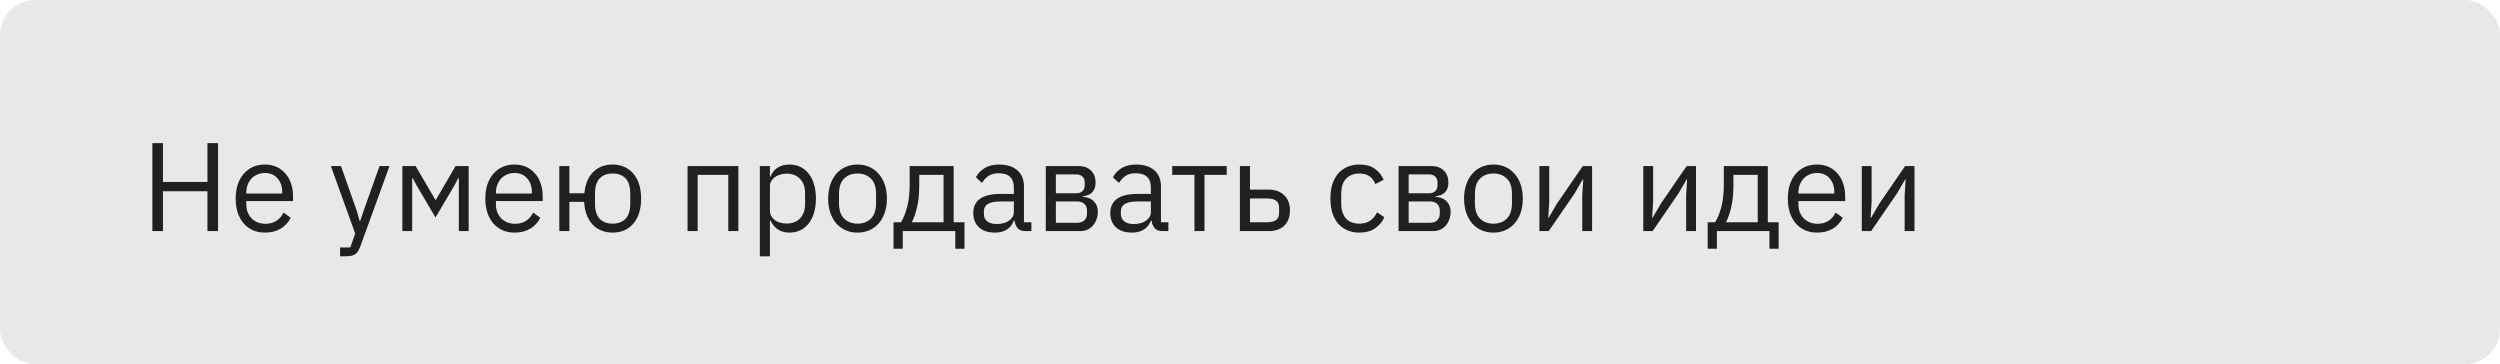
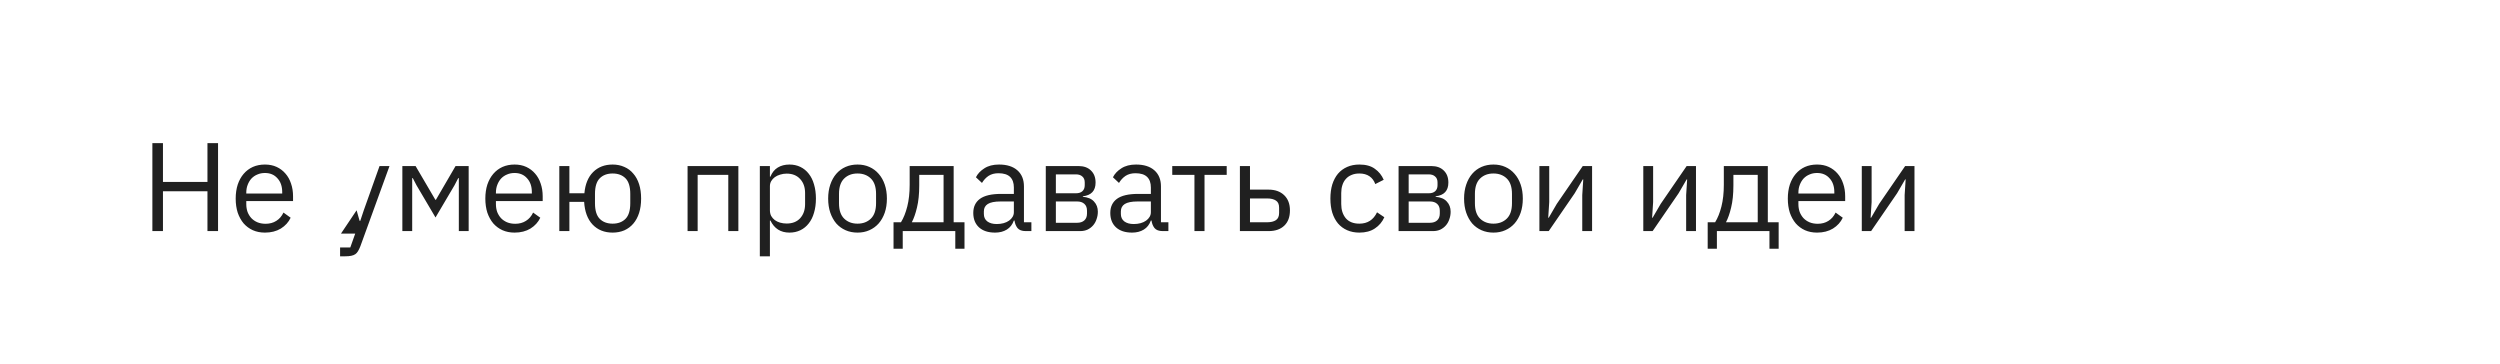
<svg xmlns="http://www.w3.org/2000/svg" width="357" height="52" viewBox="0 0 357 52" fill="none">
-   <rect width="357" height="52" rx="5" fill="#E8E8E8" />
-   <path d="M29.625 27.312H23.271V33H21.759V20.436H23.271V25.98H29.625V20.436H31.137V33H29.625V27.312ZM37.834 33.216C37.197 33.216 36.621 33.102 36.105 32.874C35.602 32.646 35.163 32.322 34.791 31.902C34.431 31.47 34.15 30.96 33.946 30.372C33.754 29.772 33.657 29.1 33.657 28.356C33.657 27.624 33.754 26.958 33.946 26.358C34.15 25.758 34.431 25.248 34.791 24.828C35.163 24.396 35.602 24.066 36.105 23.838C36.621 23.61 37.197 23.496 37.834 23.496C38.458 23.496 39.016 23.61 39.508 23.838C39.999 24.066 40.419 24.384 40.767 24.792C41.115 25.188 41.38 25.662 41.559 26.214C41.752 26.766 41.847 27.372 41.847 28.032V28.716H35.169V29.148C35.169 29.544 35.23 29.916 35.349 30.264C35.481 30.6 35.661 30.894 35.889 31.146C36.13 31.398 36.417 31.596 36.754 31.74C37.102 31.884 37.492 31.956 37.923 31.956C38.511 31.956 39.022 31.818 39.453 31.542C39.898 31.266 40.239 30.87 40.48 30.354L41.505 31.092C41.206 31.728 40.737 32.244 40.102 32.64C39.465 33.024 38.709 33.216 37.834 33.216ZM37.834 24.702C37.438 24.702 37.078 24.774 36.754 24.918C36.429 25.05 36.148 25.242 35.907 25.494C35.679 25.746 35.499 26.046 35.367 26.394C35.236 26.73 35.169 27.102 35.169 27.51V27.636H40.3V27.438C40.3 26.61 40.072 25.95 39.615 25.458C39.172 24.954 38.578 24.702 37.834 24.702ZM54.198 23.712H55.62L51.462 35.16C51.354 35.436 51.246 35.664 51.138 35.844C51.03 36.036 50.898 36.186 50.742 36.294C50.586 36.402 50.388 36.48 50.148 36.528C49.92 36.576 49.638 36.6 49.302 36.6H48.564V35.34H50.022L50.724 33.36L47.25 23.712H48.69L50.922 30.03L51.354 31.542H51.444L51.948 30.03L54.198 23.712ZM57.457 23.712H59.347L62.173 28.536H62.245L65.053 23.712H66.925V33H65.521V25.44H65.431L64.909 26.448L62.191 31.056L59.473 26.448L58.951 25.44H58.861V33H57.457V23.712ZM73.482 33.216C72.846 33.216 72.27 33.102 71.754 32.874C71.25 32.646 70.812 32.322 70.44 31.902C70.08 31.47 69.798 30.96 69.594 30.372C69.402 29.772 69.306 29.1 69.306 28.356C69.306 27.624 69.402 26.958 69.594 26.358C69.798 25.758 70.08 25.248 70.44 24.828C70.812 24.396 71.25 24.066 71.754 23.838C72.27 23.61 72.846 23.496 73.482 23.496C74.106 23.496 74.664 23.61 75.156 23.838C75.648 24.066 76.068 24.384 76.416 24.792C76.764 25.188 77.028 25.662 77.208 26.214C77.4 26.766 77.496 27.372 77.496 28.032V28.716H70.818V29.148C70.818 29.544 70.878 29.916 70.998 30.264C71.13 30.6 71.31 30.894 71.538 31.146C71.778 31.398 72.066 31.596 72.402 31.74C72.75 31.884 73.14 31.956 73.572 31.956C74.16 31.956 74.67 31.818 75.102 31.542C75.546 31.266 75.888 30.87 76.128 30.354L77.154 31.092C76.854 31.728 76.386 32.244 75.75 32.64C75.114 33.024 74.358 33.216 73.482 33.216ZM73.482 24.702C73.086 24.702 72.726 24.774 72.402 24.918C72.078 25.05 71.796 25.242 71.556 25.494C71.328 25.746 71.148 26.046 71.016 26.394C70.884 26.73 70.818 27.102 70.818 27.51V27.636H75.948V27.438C75.948 26.61 75.72 25.95 75.264 25.458C74.82 24.954 74.226 24.702 73.482 24.702ZM87.483 33.216C86.307 33.216 85.353 32.832 84.621 32.064C83.901 31.296 83.499 30.216 83.415 28.824H81.309V33H79.869V23.712H81.309V27.6H83.451C83.571 26.292 83.985 25.284 84.693 24.576C85.413 23.856 86.343 23.496 87.483 23.496C88.095 23.496 88.653 23.61 89.157 23.838C89.661 24.054 90.087 24.372 90.435 24.792C90.795 25.2 91.071 25.704 91.263 26.304C91.455 26.904 91.551 27.588 91.551 28.356C91.551 29.124 91.455 29.808 91.263 30.408C91.071 31.008 90.795 31.518 90.435 31.938C90.087 32.346 89.661 32.664 89.157 32.892C88.653 33.108 88.095 33.216 87.483 33.216ZM87.483 31.938C88.251 31.938 88.863 31.71 89.319 31.254C89.775 30.798 90.003 30.054 90.003 29.022V27.69C90.003 26.658 89.775 25.914 89.319 25.458C88.863 25.002 88.251 24.774 87.483 24.774C86.715 24.774 86.103 25.002 85.647 25.458C85.191 25.914 84.963 26.658 84.963 27.69V29.022C84.963 30.054 85.191 30.798 85.647 31.254C86.103 31.71 86.715 31.938 87.483 31.938ZM98.185 23.712H105.439V33H103.999V24.972H99.625V33H98.185V23.712ZM108.504 23.712H109.944V25.224H110.016C110.256 24.636 110.604 24.204 111.06 23.928C111.528 23.64 112.086 23.496 112.734 23.496C113.31 23.496 113.832 23.61 114.3 23.838C114.768 24.066 115.164 24.39 115.488 24.81C115.824 25.23 116.076 25.74 116.244 26.34C116.424 26.94 116.514 27.612 116.514 28.356C116.514 29.1 116.424 29.772 116.244 30.372C116.076 30.972 115.824 31.482 115.488 31.902C115.164 32.322 114.768 32.646 114.3 32.874C113.832 33.102 113.31 33.216 112.734 33.216C111.474 33.216 110.568 32.64 110.016 31.488H109.944V36.6H108.504V23.712ZM112.338 31.92C113.154 31.92 113.796 31.668 114.264 31.164C114.732 30.648 114.966 29.976 114.966 29.148V27.564C114.966 26.736 114.732 26.07 114.264 25.566C113.796 25.05 113.154 24.792 112.338 24.792C112.014 24.792 111.702 24.84 111.402 24.936C111.114 25.02 110.862 25.14 110.646 25.296C110.43 25.452 110.256 25.644 110.124 25.872C110.004 26.088 109.944 26.322 109.944 26.574V30.03C109.944 30.33 110.004 30.6 110.124 30.84C110.256 31.068 110.43 31.266 110.646 31.434C110.862 31.59 111.114 31.71 111.402 31.794C111.702 31.878 112.014 31.92 112.338 31.92ZM122.455 33.216C121.831 33.216 121.261 33.102 120.745 32.874C120.229 32.646 119.785 32.322 119.413 31.902C119.053 31.47 118.771 30.96 118.567 30.372C118.363 29.772 118.261 29.1 118.261 28.356C118.261 27.624 118.363 26.958 118.567 26.358C118.771 25.758 119.053 25.248 119.413 24.828C119.785 24.396 120.229 24.066 120.745 23.838C121.261 23.61 121.831 23.496 122.455 23.496C123.079 23.496 123.643 23.61 124.147 23.838C124.663 24.066 125.107 24.396 125.479 24.828C125.851 25.248 126.139 25.758 126.343 26.358C126.547 26.958 126.649 27.624 126.649 28.356C126.649 29.1 126.547 29.772 126.343 30.372C126.139 30.96 125.851 31.47 125.479 31.902C125.107 32.322 124.663 32.646 124.147 32.874C123.643 33.102 123.079 33.216 122.455 33.216ZM122.455 31.938C123.235 31.938 123.871 31.698 124.363 31.218C124.855 30.738 125.101 30.006 125.101 29.022V27.69C125.101 26.706 124.855 25.974 124.363 25.494C123.871 25.014 123.235 24.774 122.455 24.774C121.675 24.774 121.039 25.014 120.547 25.494C120.055 25.974 119.809 26.706 119.809 27.69V29.022C119.809 30.006 120.055 30.738 120.547 31.218C121.039 31.698 121.675 31.938 122.455 31.938ZM127.596 31.74H128.658C129.03 31.14 129.33 30.39 129.558 29.49C129.786 28.59 129.9 27.558 129.9 26.394V23.712H136.182V31.74H137.73V35.52H136.416V33H128.91V35.52H127.596V31.74ZM134.742 31.74V24.972H131.268V26.466C131.268 27.702 131.16 28.758 130.944 29.634C130.74 30.498 130.494 31.2 130.206 31.74H134.742ZM146.472 33C145.932 33 145.542 32.856 145.302 32.568C145.074 32.28 144.93 31.92 144.87 31.488H144.78C144.576 32.064 144.24 32.496 143.772 32.784C143.304 33.072 142.746 33.216 142.098 33.216C141.114 33.216 140.346 32.964 139.794 32.46C139.254 31.956 138.984 31.272 138.984 30.408C138.984 29.532 139.302 28.86 139.938 28.392C140.586 27.924 141.588 27.69 142.944 27.69H144.78V26.772C144.78 26.112 144.6 25.608 144.24 25.26C143.88 24.912 143.328 24.738 142.584 24.738C142.02 24.738 141.546 24.864 141.162 25.116C140.79 25.368 140.478 25.704 140.226 26.124L139.362 25.314C139.614 24.81 140.016 24.384 140.568 24.036C141.12 23.676 141.816 23.496 142.656 23.496C143.784 23.496 144.66 23.772 145.284 24.324C145.908 24.876 146.22 25.644 146.22 26.628V31.74H147.282V33H146.472ZM142.332 31.992C142.692 31.992 143.022 31.95 143.322 31.866C143.622 31.782 143.88 31.662 144.096 31.506C144.312 31.35 144.48 31.17 144.6 30.966C144.72 30.762 144.78 30.54 144.78 30.3V28.77H142.872C142.044 28.77 141.438 28.89 141.054 29.13C140.682 29.37 140.496 29.718 140.496 30.174V30.552C140.496 31.008 140.658 31.362 140.982 31.614C141.318 31.866 141.768 31.992 142.332 31.992ZM149.338 23.712H154.018C154.774 23.712 155.368 23.928 155.8 24.36C156.232 24.78 156.448 25.35 156.448 26.07C156.448 27.234 155.842 27.888 154.63 28.032V28.104C155.35 28.164 155.884 28.392 156.232 28.788C156.592 29.172 156.772 29.652 156.772 30.228C156.772 30.6 156.712 30.954 156.592 31.29C156.484 31.626 156.322 31.92 156.106 32.172C155.89 32.424 155.626 32.628 155.314 32.784C155.002 32.928 154.648 33 154.252 33H149.338V23.712ZM153.82 31.812C154.252 31.812 154.594 31.698 154.846 31.47C155.098 31.242 155.224 30.918 155.224 30.498V30.084C155.224 29.664 155.098 29.34 154.846 29.112C154.594 28.884 154.252 28.77 153.82 28.77H150.778V31.812H153.82ZM153.64 27.6C154.036 27.6 154.342 27.504 154.558 27.312C154.786 27.108 154.9 26.82 154.9 26.448V26.052C154.9 25.68 154.786 25.398 154.558 25.206C154.342 25.002 154.036 24.9 153.64 24.9H150.778V27.6H153.64ZM166.037 33C165.497 33 165.107 32.856 164.867 32.568C164.639 32.28 164.495 31.92 164.435 31.488H164.345C164.141 32.064 163.805 32.496 163.337 32.784C162.869 33.072 162.311 33.216 161.663 33.216C160.679 33.216 159.911 32.964 159.359 32.46C158.819 31.956 158.549 31.272 158.549 30.408C158.549 29.532 158.867 28.86 159.503 28.392C160.151 27.924 161.153 27.69 162.509 27.69H164.345V26.772C164.345 26.112 164.165 25.608 163.805 25.26C163.445 24.912 162.893 24.738 162.149 24.738C161.585 24.738 161.111 24.864 160.727 25.116C160.355 25.368 160.043 25.704 159.791 26.124L158.927 25.314C159.179 24.81 159.581 24.384 160.133 24.036C160.685 23.676 161.381 23.496 162.221 23.496C163.349 23.496 164.225 23.772 164.849 24.324C165.473 24.876 165.785 25.644 165.785 26.628V31.74H166.847V33H166.037ZM161.897 31.992C162.257 31.992 162.587 31.95 162.887 31.866C163.187 31.782 163.445 31.662 163.661 31.506C163.877 31.35 164.045 31.17 164.165 30.966C164.285 30.762 164.345 30.54 164.345 30.3V28.77H162.437C161.609 28.77 161.003 28.89 160.619 29.13C160.247 29.37 160.061 29.718 160.061 30.174V30.552C160.061 31.008 160.223 31.362 160.547 31.614C160.883 31.866 161.333 31.992 161.897 31.992ZM170.566 24.972H167.398V23.712H175.174V24.972H172.006V33H170.566V24.972ZM177.058 23.712H178.498V27.078H181.144C182.08 27.078 182.824 27.342 183.376 27.87C183.928 28.398 184.204 29.124 184.204 30.048C184.204 30.984 183.934 31.71 183.394 32.226C182.854 32.742 182.11 33 181.162 33H177.058V23.712ZM180.946 31.74C181.486 31.74 181.906 31.638 182.206 31.434C182.506 31.23 182.656 30.888 182.656 30.408V29.652C182.656 29.172 182.506 28.836 182.206 28.644C181.906 28.44 181.486 28.338 180.946 28.338H178.498V31.74H180.946ZM194.12 33.216C193.472 33.216 192.89 33.102 192.374 32.874C191.858 32.646 191.42 32.322 191.06 31.902C190.712 31.482 190.442 30.972 190.25 30.372C190.07 29.772 189.98 29.1 189.98 28.356C189.98 27.612 190.07 26.94 190.25 26.34C190.442 25.74 190.712 25.23 191.06 24.81C191.42 24.39 191.858 24.066 192.374 23.838C192.89 23.61 193.472 23.496 194.12 23.496C195.044 23.496 195.782 23.7 196.334 24.108C196.898 24.504 197.318 25.026 197.594 25.674L196.388 26.286C196.22 25.806 195.944 25.434 195.56 25.17C195.176 24.906 194.696 24.774 194.12 24.774C193.688 24.774 193.31 24.846 192.986 24.99C192.662 25.122 192.392 25.314 192.176 25.566C191.96 25.806 191.798 26.1 191.69 26.448C191.582 26.784 191.528 27.156 191.528 27.564V29.148C191.528 29.964 191.744 30.636 192.176 31.164C192.62 31.68 193.268 31.938 194.12 31.938C195.284 31.938 196.124 31.398 196.64 30.318L197.684 31.02C197.384 31.692 196.934 32.226 196.334 32.622C195.746 33.018 195.008 33.216 194.12 33.216ZM199.717 23.712H204.397C205.153 23.712 205.747 23.928 206.179 24.36C206.611 24.78 206.827 25.35 206.827 26.07C206.827 27.234 206.221 27.888 205.009 28.032V28.104C205.729 28.164 206.263 28.392 206.611 28.788C206.971 29.172 207.151 29.652 207.151 30.228C207.151 30.6 207.091 30.954 206.971 31.29C206.863 31.626 206.701 31.92 206.485 32.172C206.269 32.424 206.005 32.628 205.693 32.784C205.381 32.928 205.027 33 204.631 33H199.717V23.712ZM204.199 31.812C204.631 31.812 204.973 31.698 205.225 31.47C205.477 31.242 205.603 30.918 205.603 30.498V30.084C205.603 29.664 205.477 29.34 205.225 29.112C204.973 28.884 204.631 28.77 204.199 28.77H201.157V31.812H204.199ZM204.019 27.6C204.415 27.6 204.721 27.504 204.937 27.312C205.165 27.108 205.279 26.82 205.279 26.448V26.052C205.279 25.68 205.165 25.398 204.937 25.206C204.721 25.002 204.415 24.9 204.019 24.9H201.157V27.6H204.019ZM213.264 33.216C212.64 33.216 212.07 33.102 211.554 32.874C211.038 32.646 210.594 32.322 210.222 31.902C209.862 31.47 209.58 30.96 209.376 30.372C209.172 29.772 209.07 29.1 209.07 28.356C209.07 27.624 209.172 26.958 209.376 26.358C209.58 25.758 209.862 25.248 210.222 24.828C210.594 24.396 211.038 24.066 211.554 23.838C212.07 23.61 212.64 23.496 213.264 23.496C213.888 23.496 214.452 23.61 214.956 23.838C215.472 24.066 215.916 24.396 216.288 24.828C216.66 25.248 216.948 25.758 217.152 26.358C217.356 26.958 217.458 27.624 217.458 28.356C217.458 29.1 217.356 29.772 217.152 30.372C216.948 30.96 216.66 31.47 216.288 31.902C215.916 32.322 215.472 32.646 214.956 32.874C214.452 33.102 213.888 33.216 213.264 33.216ZM213.264 31.938C214.044 31.938 214.68 31.698 215.172 31.218C215.664 30.738 215.91 30.006 215.91 29.022V27.69C215.91 26.706 215.664 25.974 215.172 25.494C214.68 25.014 214.044 24.774 213.264 24.774C212.484 24.774 211.848 25.014 211.356 25.494C210.864 25.974 210.618 26.706 210.618 27.69V29.022C210.618 30.006 210.864 30.738 211.356 31.218C211.848 31.698 212.484 31.938 213.264 31.938ZM219.826 23.712H221.23V28.86L221.086 31.092H221.158L222.31 29.112L226.018 23.712H227.35V33H225.946V27.852L226.09 25.62H226.018L224.866 27.6L221.158 33H219.826V23.712ZM234.662 23.712H236.066V28.86L235.922 31.092H235.994L237.146 29.112L240.854 23.712H242.186V33H240.782V27.852L240.926 25.62H240.854L239.702 27.6L235.994 33H234.662V23.712ZM243.858 31.74H244.92C245.292 31.14 245.592 30.39 245.82 29.49C246.048 28.59 246.162 27.558 246.162 26.394V23.712H252.444V31.74H253.992V35.52H252.678V33H245.172V35.52H243.858V31.74ZM251.004 31.74V24.972H247.53V26.466C247.53 27.702 247.422 28.758 247.206 29.634C247.002 30.498 246.756 31.2 246.468 31.74H251.004ZM259.476 33.216C258.84 33.216 258.264 33.102 257.748 32.874C257.244 32.646 256.806 32.322 256.434 31.902C256.074 31.47 255.792 30.96 255.588 30.372C255.396 29.772 255.3 29.1 255.3 28.356C255.3 27.624 255.396 26.958 255.588 26.358C255.792 25.758 256.074 25.248 256.434 24.828C256.806 24.396 257.244 24.066 257.748 23.838C258.264 23.61 258.84 23.496 259.476 23.496C260.1 23.496 260.658 23.61 261.15 23.838C261.642 24.066 262.062 24.384 262.41 24.792C262.758 25.188 263.022 25.662 263.202 26.214C263.394 26.766 263.49 27.372 263.49 28.032V28.716H256.812V29.148C256.812 29.544 256.872 29.916 256.992 30.264C257.124 30.6 257.304 30.894 257.532 31.146C257.772 31.398 258.06 31.596 258.396 31.74C258.744 31.884 259.134 31.956 259.566 31.956C260.154 31.956 260.664 31.818 261.096 31.542C261.54 31.266 261.882 30.87 262.122 30.354L263.148 31.092C262.848 31.728 262.38 32.244 261.744 32.64C261.108 33.024 260.352 33.216 259.476 33.216ZM259.476 24.702C259.08 24.702 258.72 24.774 258.396 24.918C258.072 25.05 257.79 25.242 257.55 25.494C257.322 25.746 257.142 26.046 257.01 26.394C256.878 26.73 256.812 27.102 256.812 27.51V27.636H261.942V27.438C261.942 26.61 261.714 25.95 261.258 25.458C260.814 24.954 260.22 24.702 259.476 24.702ZM265.863 23.712H267.267V28.86L267.123 31.092H267.195L268.347 29.112L272.055 23.712H273.387V33H271.983V27.852L272.127 25.62H272.055L270.903 27.6L267.195 33H265.863V23.712Z" fill="#202020" />
+   <path d="M29.625 27.312H23.271V33H21.759V20.436H23.271V25.98H29.625V20.436H31.137V33H29.625V27.312ZM37.834 33.216C37.197 33.216 36.621 33.102 36.105 32.874C35.602 32.646 35.163 32.322 34.791 31.902C34.431 31.47 34.15 30.96 33.946 30.372C33.754 29.772 33.657 29.1 33.657 28.356C33.657 27.624 33.754 26.958 33.946 26.358C34.15 25.758 34.431 25.248 34.791 24.828C35.163 24.396 35.602 24.066 36.105 23.838C36.621 23.61 37.197 23.496 37.834 23.496C38.458 23.496 39.016 23.61 39.508 23.838C39.999 24.066 40.419 24.384 40.767 24.792C41.115 25.188 41.38 25.662 41.559 26.214C41.752 26.766 41.847 27.372 41.847 28.032V28.716H35.169V29.148C35.169 29.544 35.23 29.916 35.349 30.264C35.481 30.6 35.661 30.894 35.889 31.146C36.13 31.398 36.417 31.596 36.754 31.74C37.102 31.884 37.492 31.956 37.923 31.956C38.511 31.956 39.022 31.818 39.453 31.542C39.898 31.266 40.239 30.87 40.48 30.354L41.505 31.092C41.206 31.728 40.737 32.244 40.102 32.64C39.465 33.024 38.709 33.216 37.834 33.216ZM37.834 24.702C37.438 24.702 37.078 24.774 36.754 24.918C36.429 25.05 36.148 25.242 35.907 25.494C35.679 25.746 35.499 26.046 35.367 26.394C35.236 26.73 35.169 27.102 35.169 27.51V27.636H40.3V27.438C40.3 26.61 40.072 25.95 39.615 25.458C39.172 24.954 38.578 24.702 37.834 24.702ZM54.198 23.712H55.62L51.462 35.16C51.354 35.436 51.246 35.664 51.138 35.844C51.03 36.036 50.898 36.186 50.742 36.294C50.586 36.402 50.388 36.48 50.148 36.528C49.92 36.576 49.638 36.6 49.302 36.6H48.564V35.34H50.022L50.724 33.36H48.69L50.922 30.03L51.354 31.542H51.444L51.948 30.03L54.198 23.712ZM57.457 23.712H59.347L62.173 28.536H62.245L65.053 23.712H66.925V33H65.521V25.44H65.431L64.909 26.448L62.191 31.056L59.473 26.448L58.951 25.44H58.861V33H57.457V23.712ZM73.482 33.216C72.846 33.216 72.27 33.102 71.754 32.874C71.25 32.646 70.812 32.322 70.44 31.902C70.08 31.47 69.798 30.96 69.594 30.372C69.402 29.772 69.306 29.1 69.306 28.356C69.306 27.624 69.402 26.958 69.594 26.358C69.798 25.758 70.08 25.248 70.44 24.828C70.812 24.396 71.25 24.066 71.754 23.838C72.27 23.61 72.846 23.496 73.482 23.496C74.106 23.496 74.664 23.61 75.156 23.838C75.648 24.066 76.068 24.384 76.416 24.792C76.764 25.188 77.028 25.662 77.208 26.214C77.4 26.766 77.496 27.372 77.496 28.032V28.716H70.818V29.148C70.818 29.544 70.878 29.916 70.998 30.264C71.13 30.6 71.31 30.894 71.538 31.146C71.778 31.398 72.066 31.596 72.402 31.74C72.75 31.884 73.14 31.956 73.572 31.956C74.16 31.956 74.67 31.818 75.102 31.542C75.546 31.266 75.888 30.87 76.128 30.354L77.154 31.092C76.854 31.728 76.386 32.244 75.75 32.64C75.114 33.024 74.358 33.216 73.482 33.216ZM73.482 24.702C73.086 24.702 72.726 24.774 72.402 24.918C72.078 25.05 71.796 25.242 71.556 25.494C71.328 25.746 71.148 26.046 71.016 26.394C70.884 26.73 70.818 27.102 70.818 27.51V27.636H75.948V27.438C75.948 26.61 75.72 25.95 75.264 25.458C74.82 24.954 74.226 24.702 73.482 24.702ZM87.483 33.216C86.307 33.216 85.353 32.832 84.621 32.064C83.901 31.296 83.499 30.216 83.415 28.824H81.309V33H79.869V23.712H81.309V27.6H83.451C83.571 26.292 83.985 25.284 84.693 24.576C85.413 23.856 86.343 23.496 87.483 23.496C88.095 23.496 88.653 23.61 89.157 23.838C89.661 24.054 90.087 24.372 90.435 24.792C90.795 25.2 91.071 25.704 91.263 26.304C91.455 26.904 91.551 27.588 91.551 28.356C91.551 29.124 91.455 29.808 91.263 30.408C91.071 31.008 90.795 31.518 90.435 31.938C90.087 32.346 89.661 32.664 89.157 32.892C88.653 33.108 88.095 33.216 87.483 33.216ZM87.483 31.938C88.251 31.938 88.863 31.71 89.319 31.254C89.775 30.798 90.003 30.054 90.003 29.022V27.69C90.003 26.658 89.775 25.914 89.319 25.458C88.863 25.002 88.251 24.774 87.483 24.774C86.715 24.774 86.103 25.002 85.647 25.458C85.191 25.914 84.963 26.658 84.963 27.69V29.022C84.963 30.054 85.191 30.798 85.647 31.254C86.103 31.71 86.715 31.938 87.483 31.938ZM98.185 23.712H105.439V33H103.999V24.972H99.625V33H98.185V23.712ZM108.504 23.712H109.944V25.224H110.016C110.256 24.636 110.604 24.204 111.06 23.928C111.528 23.64 112.086 23.496 112.734 23.496C113.31 23.496 113.832 23.61 114.3 23.838C114.768 24.066 115.164 24.39 115.488 24.81C115.824 25.23 116.076 25.74 116.244 26.34C116.424 26.94 116.514 27.612 116.514 28.356C116.514 29.1 116.424 29.772 116.244 30.372C116.076 30.972 115.824 31.482 115.488 31.902C115.164 32.322 114.768 32.646 114.3 32.874C113.832 33.102 113.31 33.216 112.734 33.216C111.474 33.216 110.568 32.64 110.016 31.488H109.944V36.6H108.504V23.712ZM112.338 31.92C113.154 31.92 113.796 31.668 114.264 31.164C114.732 30.648 114.966 29.976 114.966 29.148V27.564C114.966 26.736 114.732 26.07 114.264 25.566C113.796 25.05 113.154 24.792 112.338 24.792C112.014 24.792 111.702 24.84 111.402 24.936C111.114 25.02 110.862 25.14 110.646 25.296C110.43 25.452 110.256 25.644 110.124 25.872C110.004 26.088 109.944 26.322 109.944 26.574V30.03C109.944 30.33 110.004 30.6 110.124 30.84C110.256 31.068 110.43 31.266 110.646 31.434C110.862 31.59 111.114 31.71 111.402 31.794C111.702 31.878 112.014 31.92 112.338 31.92ZM122.455 33.216C121.831 33.216 121.261 33.102 120.745 32.874C120.229 32.646 119.785 32.322 119.413 31.902C119.053 31.47 118.771 30.96 118.567 30.372C118.363 29.772 118.261 29.1 118.261 28.356C118.261 27.624 118.363 26.958 118.567 26.358C118.771 25.758 119.053 25.248 119.413 24.828C119.785 24.396 120.229 24.066 120.745 23.838C121.261 23.61 121.831 23.496 122.455 23.496C123.079 23.496 123.643 23.61 124.147 23.838C124.663 24.066 125.107 24.396 125.479 24.828C125.851 25.248 126.139 25.758 126.343 26.358C126.547 26.958 126.649 27.624 126.649 28.356C126.649 29.1 126.547 29.772 126.343 30.372C126.139 30.96 125.851 31.47 125.479 31.902C125.107 32.322 124.663 32.646 124.147 32.874C123.643 33.102 123.079 33.216 122.455 33.216ZM122.455 31.938C123.235 31.938 123.871 31.698 124.363 31.218C124.855 30.738 125.101 30.006 125.101 29.022V27.69C125.101 26.706 124.855 25.974 124.363 25.494C123.871 25.014 123.235 24.774 122.455 24.774C121.675 24.774 121.039 25.014 120.547 25.494C120.055 25.974 119.809 26.706 119.809 27.69V29.022C119.809 30.006 120.055 30.738 120.547 31.218C121.039 31.698 121.675 31.938 122.455 31.938ZM127.596 31.74H128.658C129.03 31.14 129.33 30.39 129.558 29.49C129.786 28.59 129.9 27.558 129.9 26.394V23.712H136.182V31.74H137.73V35.52H136.416V33H128.91V35.52H127.596V31.74ZM134.742 31.74V24.972H131.268V26.466C131.268 27.702 131.16 28.758 130.944 29.634C130.74 30.498 130.494 31.2 130.206 31.74H134.742ZM146.472 33C145.932 33 145.542 32.856 145.302 32.568C145.074 32.28 144.93 31.92 144.87 31.488H144.78C144.576 32.064 144.24 32.496 143.772 32.784C143.304 33.072 142.746 33.216 142.098 33.216C141.114 33.216 140.346 32.964 139.794 32.46C139.254 31.956 138.984 31.272 138.984 30.408C138.984 29.532 139.302 28.86 139.938 28.392C140.586 27.924 141.588 27.69 142.944 27.69H144.78V26.772C144.78 26.112 144.6 25.608 144.24 25.26C143.88 24.912 143.328 24.738 142.584 24.738C142.02 24.738 141.546 24.864 141.162 25.116C140.79 25.368 140.478 25.704 140.226 26.124L139.362 25.314C139.614 24.81 140.016 24.384 140.568 24.036C141.12 23.676 141.816 23.496 142.656 23.496C143.784 23.496 144.66 23.772 145.284 24.324C145.908 24.876 146.22 25.644 146.22 26.628V31.74H147.282V33H146.472ZM142.332 31.992C142.692 31.992 143.022 31.95 143.322 31.866C143.622 31.782 143.88 31.662 144.096 31.506C144.312 31.35 144.48 31.17 144.6 30.966C144.72 30.762 144.78 30.54 144.78 30.3V28.77H142.872C142.044 28.77 141.438 28.89 141.054 29.13C140.682 29.37 140.496 29.718 140.496 30.174V30.552C140.496 31.008 140.658 31.362 140.982 31.614C141.318 31.866 141.768 31.992 142.332 31.992ZM149.338 23.712H154.018C154.774 23.712 155.368 23.928 155.8 24.36C156.232 24.78 156.448 25.35 156.448 26.07C156.448 27.234 155.842 27.888 154.63 28.032V28.104C155.35 28.164 155.884 28.392 156.232 28.788C156.592 29.172 156.772 29.652 156.772 30.228C156.772 30.6 156.712 30.954 156.592 31.29C156.484 31.626 156.322 31.92 156.106 32.172C155.89 32.424 155.626 32.628 155.314 32.784C155.002 32.928 154.648 33 154.252 33H149.338V23.712ZM153.82 31.812C154.252 31.812 154.594 31.698 154.846 31.47C155.098 31.242 155.224 30.918 155.224 30.498V30.084C155.224 29.664 155.098 29.34 154.846 29.112C154.594 28.884 154.252 28.77 153.82 28.77H150.778V31.812H153.82ZM153.64 27.6C154.036 27.6 154.342 27.504 154.558 27.312C154.786 27.108 154.9 26.82 154.9 26.448V26.052C154.9 25.68 154.786 25.398 154.558 25.206C154.342 25.002 154.036 24.9 153.64 24.9H150.778V27.6H153.64ZM166.037 33C165.497 33 165.107 32.856 164.867 32.568C164.639 32.28 164.495 31.92 164.435 31.488H164.345C164.141 32.064 163.805 32.496 163.337 32.784C162.869 33.072 162.311 33.216 161.663 33.216C160.679 33.216 159.911 32.964 159.359 32.46C158.819 31.956 158.549 31.272 158.549 30.408C158.549 29.532 158.867 28.86 159.503 28.392C160.151 27.924 161.153 27.69 162.509 27.69H164.345V26.772C164.345 26.112 164.165 25.608 163.805 25.26C163.445 24.912 162.893 24.738 162.149 24.738C161.585 24.738 161.111 24.864 160.727 25.116C160.355 25.368 160.043 25.704 159.791 26.124L158.927 25.314C159.179 24.81 159.581 24.384 160.133 24.036C160.685 23.676 161.381 23.496 162.221 23.496C163.349 23.496 164.225 23.772 164.849 24.324C165.473 24.876 165.785 25.644 165.785 26.628V31.74H166.847V33H166.037ZM161.897 31.992C162.257 31.992 162.587 31.95 162.887 31.866C163.187 31.782 163.445 31.662 163.661 31.506C163.877 31.35 164.045 31.17 164.165 30.966C164.285 30.762 164.345 30.54 164.345 30.3V28.77H162.437C161.609 28.77 161.003 28.89 160.619 29.13C160.247 29.37 160.061 29.718 160.061 30.174V30.552C160.061 31.008 160.223 31.362 160.547 31.614C160.883 31.866 161.333 31.992 161.897 31.992ZM170.566 24.972H167.398V23.712H175.174V24.972H172.006V33H170.566V24.972ZM177.058 23.712H178.498V27.078H181.144C182.08 27.078 182.824 27.342 183.376 27.87C183.928 28.398 184.204 29.124 184.204 30.048C184.204 30.984 183.934 31.71 183.394 32.226C182.854 32.742 182.11 33 181.162 33H177.058V23.712ZM180.946 31.74C181.486 31.74 181.906 31.638 182.206 31.434C182.506 31.23 182.656 30.888 182.656 30.408V29.652C182.656 29.172 182.506 28.836 182.206 28.644C181.906 28.44 181.486 28.338 180.946 28.338H178.498V31.74H180.946ZM194.12 33.216C193.472 33.216 192.89 33.102 192.374 32.874C191.858 32.646 191.42 32.322 191.06 31.902C190.712 31.482 190.442 30.972 190.25 30.372C190.07 29.772 189.98 29.1 189.98 28.356C189.98 27.612 190.07 26.94 190.25 26.34C190.442 25.74 190.712 25.23 191.06 24.81C191.42 24.39 191.858 24.066 192.374 23.838C192.89 23.61 193.472 23.496 194.12 23.496C195.044 23.496 195.782 23.7 196.334 24.108C196.898 24.504 197.318 25.026 197.594 25.674L196.388 26.286C196.22 25.806 195.944 25.434 195.56 25.17C195.176 24.906 194.696 24.774 194.12 24.774C193.688 24.774 193.31 24.846 192.986 24.99C192.662 25.122 192.392 25.314 192.176 25.566C191.96 25.806 191.798 26.1 191.69 26.448C191.582 26.784 191.528 27.156 191.528 27.564V29.148C191.528 29.964 191.744 30.636 192.176 31.164C192.62 31.68 193.268 31.938 194.12 31.938C195.284 31.938 196.124 31.398 196.64 30.318L197.684 31.02C197.384 31.692 196.934 32.226 196.334 32.622C195.746 33.018 195.008 33.216 194.12 33.216ZM199.717 23.712H204.397C205.153 23.712 205.747 23.928 206.179 24.36C206.611 24.78 206.827 25.35 206.827 26.07C206.827 27.234 206.221 27.888 205.009 28.032V28.104C205.729 28.164 206.263 28.392 206.611 28.788C206.971 29.172 207.151 29.652 207.151 30.228C207.151 30.6 207.091 30.954 206.971 31.29C206.863 31.626 206.701 31.92 206.485 32.172C206.269 32.424 206.005 32.628 205.693 32.784C205.381 32.928 205.027 33 204.631 33H199.717V23.712ZM204.199 31.812C204.631 31.812 204.973 31.698 205.225 31.47C205.477 31.242 205.603 30.918 205.603 30.498V30.084C205.603 29.664 205.477 29.34 205.225 29.112C204.973 28.884 204.631 28.77 204.199 28.77H201.157V31.812H204.199ZM204.019 27.6C204.415 27.6 204.721 27.504 204.937 27.312C205.165 27.108 205.279 26.82 205.279 26.448V26.052C205.279 25.68 205.165 25.398 204.937 25.206C204.721 25.002 204.415 24.9 204.019 24.9H201.157V27.6H204.019ZM213.264 33.216C212.64 33.216 212.07 33.102 211.554 32.874C211.038 32.646 210.594 32.322 210.222 31.902C209.862 31.47 209.58 30.96 209.376 30.372C209.172 29.772 209.07 29.1 209.07 28.356C209.07 27.624 209.172 26.958 209.376 26.358C209.58 25.758 209.862 25.248 210.222 24.828C210.594 24.396 211.038 24.066 211.554 23.838C212.07 23.61 212.64 23.496 213.264 23.496C213.888 23.496 214.452 23.61 214.956 23.838C215.472 24.066 215.916 24.396 216.288 24.828C216.66 25.248 216.948 25.758 217.152 26.358C217.356 26.958 217.458 27.624 217.458 28.356C217.458 29.1 217.356 29.772 217.152 30.372C216.948 30.96 216.66 31.47 216.288 31.902C215.916 32.322 215.472 32.646 214.956 32.874C214.452 33.102 213.888 33.216 213.264 33.216ZM213.264 31.938C214.044 31.938 214.68 31.698 215.172 31.218C215.664 30.738 215.91 30.006 215.91 29.022V27.69C215.91 26.706 215.664 25.974 215.172 25.494C214.68 25.014 214.044 24.774 213.264 24.774C212.484 24.774 211.848 25.014 211.356 25.494C210.864 25.974 210.618 26.706 210.618 27.69V29.022C210.618 30.006 210.864 30.738 211.356 31.218C211.848 31.698 212.484 31.938 213.264 31.938ZM219.826 23.712H221.23V28.86L221.086 31.092H221.158L222.31 29.112L226.018 23.712H227.35V33H225.946V27.852L226.09 25.62H226.018L224.866 27.6L221.158 33H219.826V23.712ZM234.662 23.712H236.066V28.86L235.922 31.092H235.994L237.146 29.112L240.854 23.712H242.186V33H240.782V27.852L240.926 25.62H240.854L239.702 27.6L235.994 33H234.662V23.712ZM243.858 31.74H244.92C245.292 31.14 245.592 30.39 245.82 29.49C246.048 28.59 246.162 27.558 246.162 26.394V23.712H252.444V31.74H253.992V35.52H252.678V33H245.172V35.52H243.858V31.74ZM251.004 31.74V24.972H247.53V26.466C247.53 27.702 247.422 28.758 247.206 29.634C247.002 30.498 246.756 31.2 246.468 31.74H251.004ZM259.476 33.216C258.84 33.216 258.264 33.102 257.748 32.874C257.244 32.646 256.806 32.322 256.434 31.902C256.074 31.47 255.792 30.96 255.588 30.372C255.396 29.772 255.3 29.1 255.3 28.356C255.3 27.624 255.396 26.958 255.588 26.358C255.792 25.758 256.074 25.248 256.434 24.828C256.806 24.396 257.244 24.066 257.748 23.838C258.264 23.61 258.84 23.496 259.476 23.496C260.1 23.496 260.658 23.61 261.15 23.838C261.642 24.066 262.062 24.384 262.41 24.792C262.758 25.188 263.022 25.662 263.202 26.214C263.394 26.766 263.49 27.372 263.49 28.032V28.716H256.812V29.148C256.812 29.544 256.872 29.916 256.992 30.264C257.124 30.6 257.304 30.894 257.532 31.146C257.772 31.398 258.06 31.596 258.396 31.74C258.744 31.884 259.134 31.956 259.566 31.956C260.154 31.956 260.664 31.818 261.096 31.542C261.54 31.266 261.882 30.87 262.122 30.354L263.148 31.092C262.848 31.728 262.38 32.244 261.744 32.64C261.108 33.024 260.352 33.216 259.476 33.216ZM259.476 24.702C259.08 24.702 258.72 24.774 258.396 24.918C258.072 25.05 257.79 25.242 257.55 25.494C257.322 25.746 257.142 26.046 257.01 26.394C256.878 26.73 256.812 27.102 256.812 27.51V27.636H261.942V27.438C261.942 26.61 261.714 25.95 261.258 25.458C260.814 24.954 260.22 24.702 259.476 24.702ZM265.863 23.712H267.267V28.86L267.123 31.092H267.195L268.347 29.112L272.055 23.712H273.387V33H271.983V27.852L272.127 25.62H272.055L270.903 27.6L267.195 33H265.863V23.712Z" fill="#202020" />
</svg>